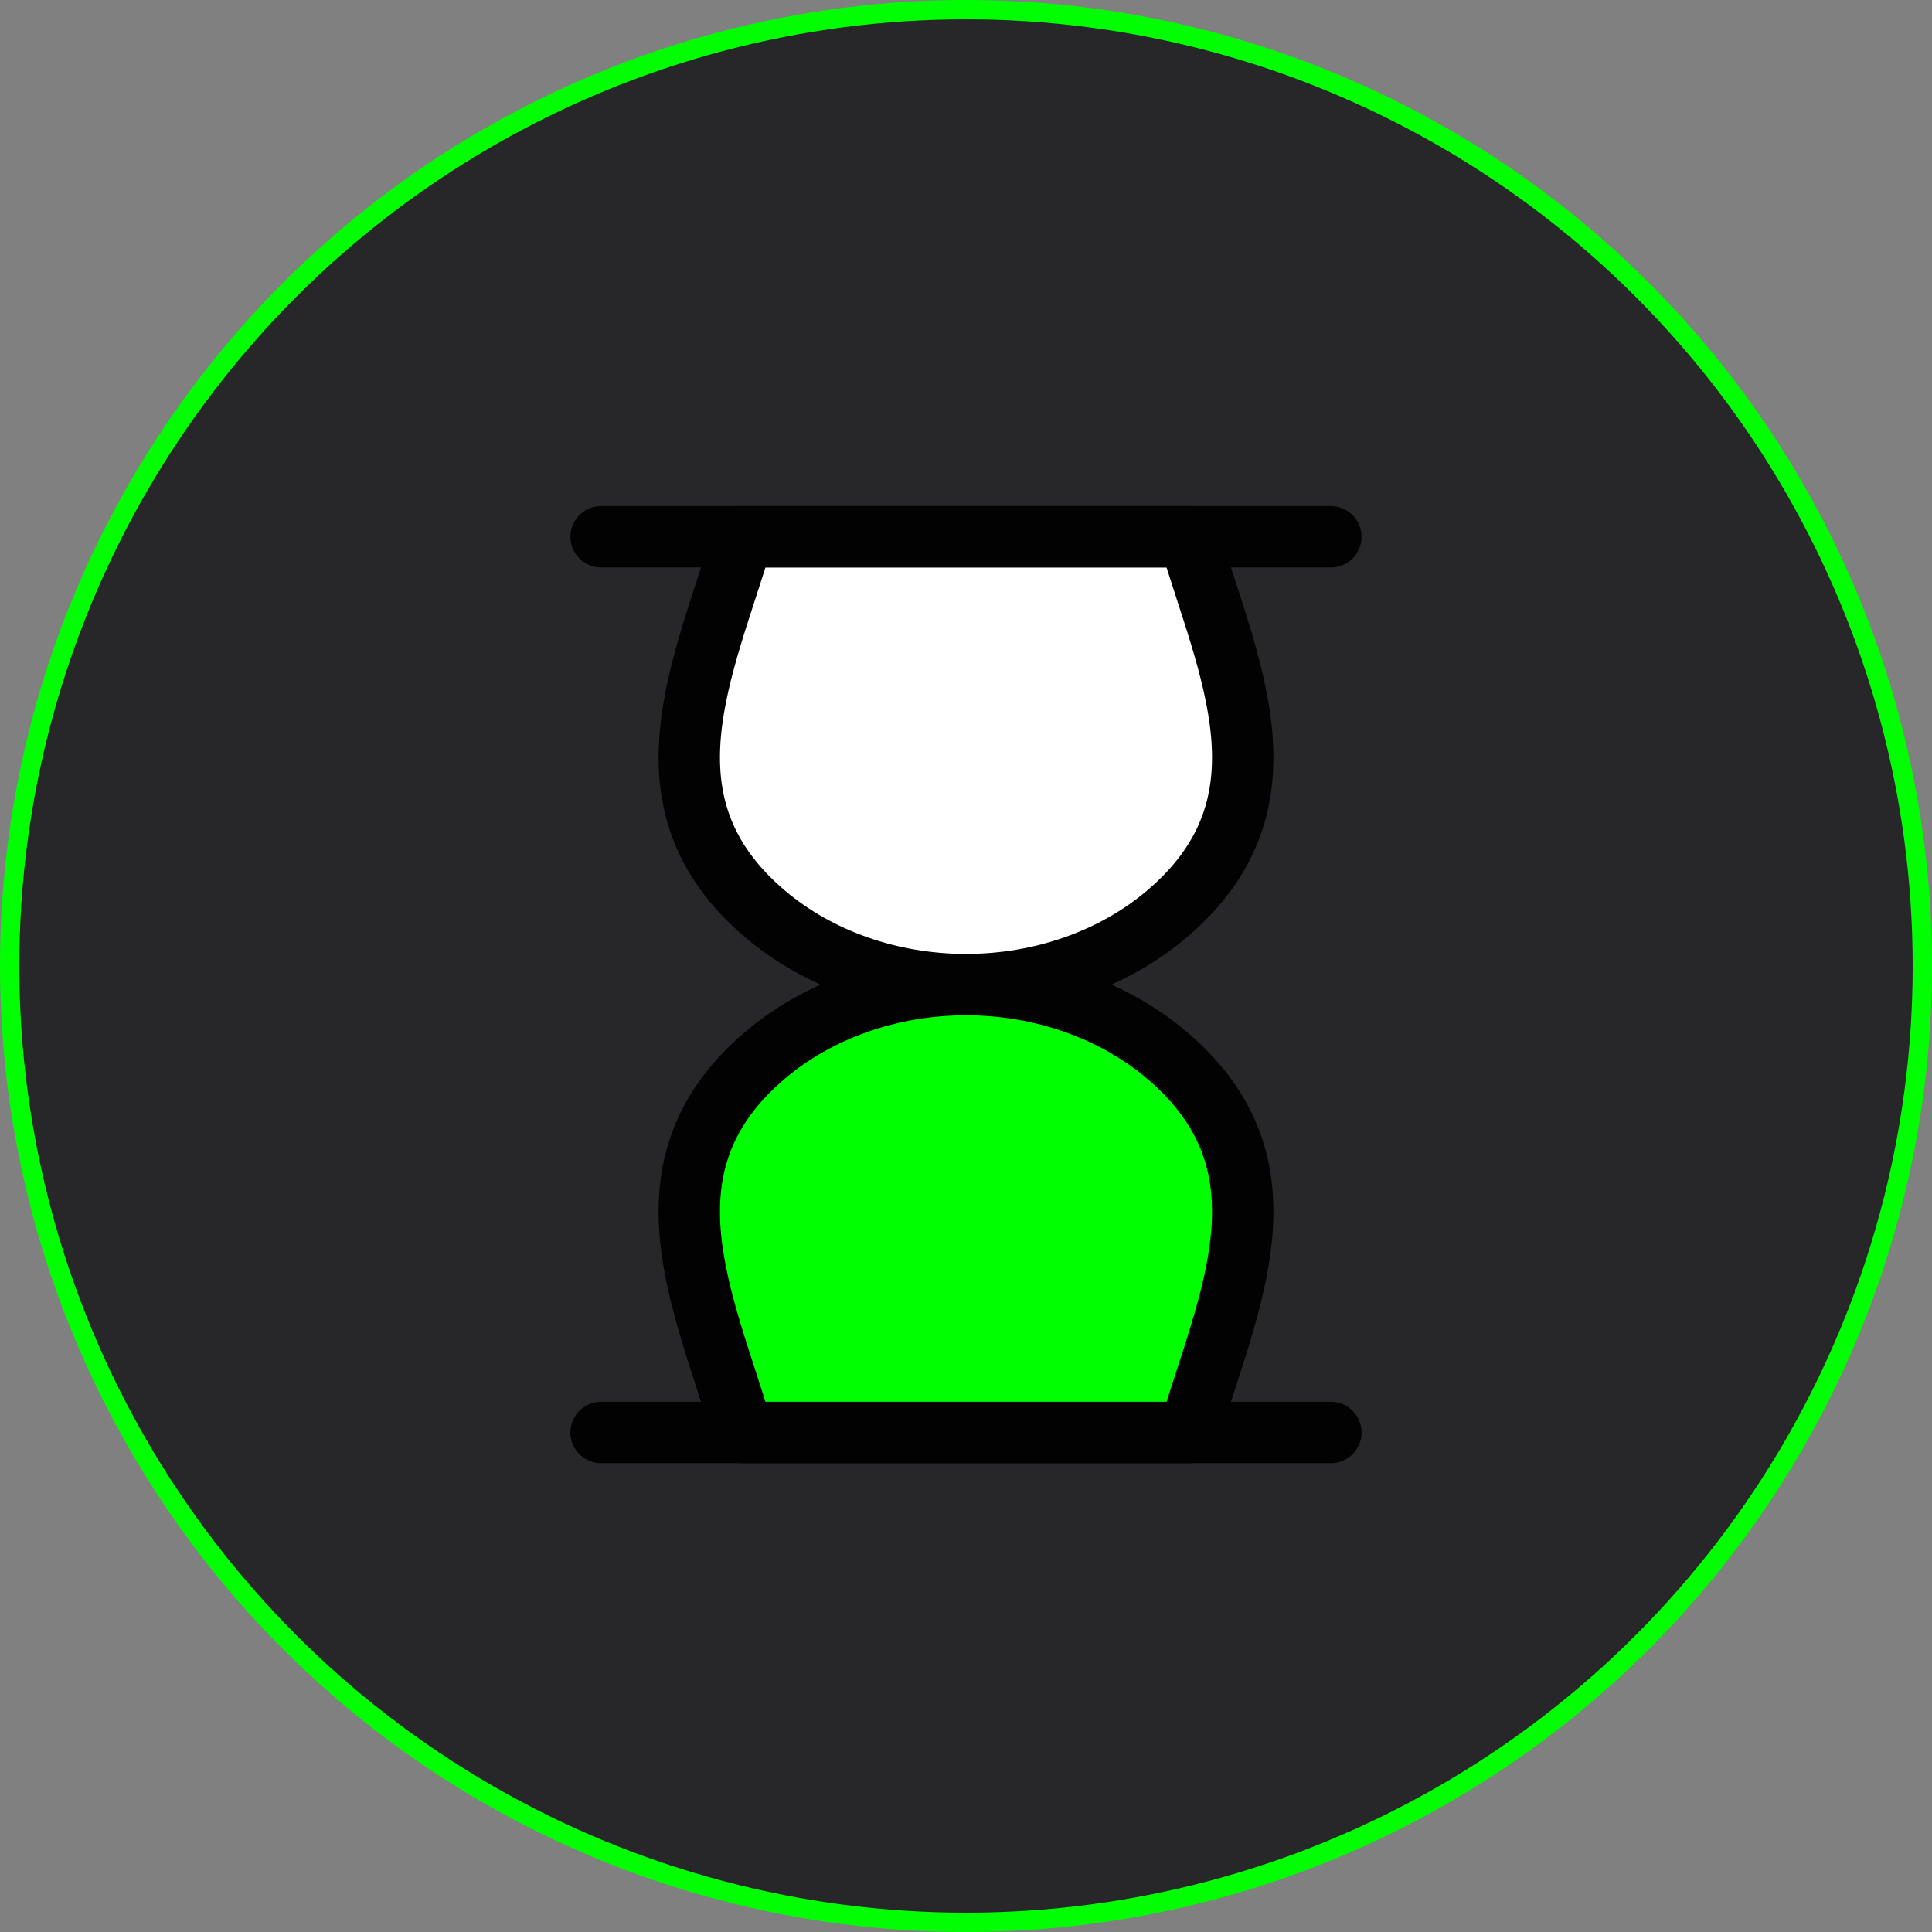
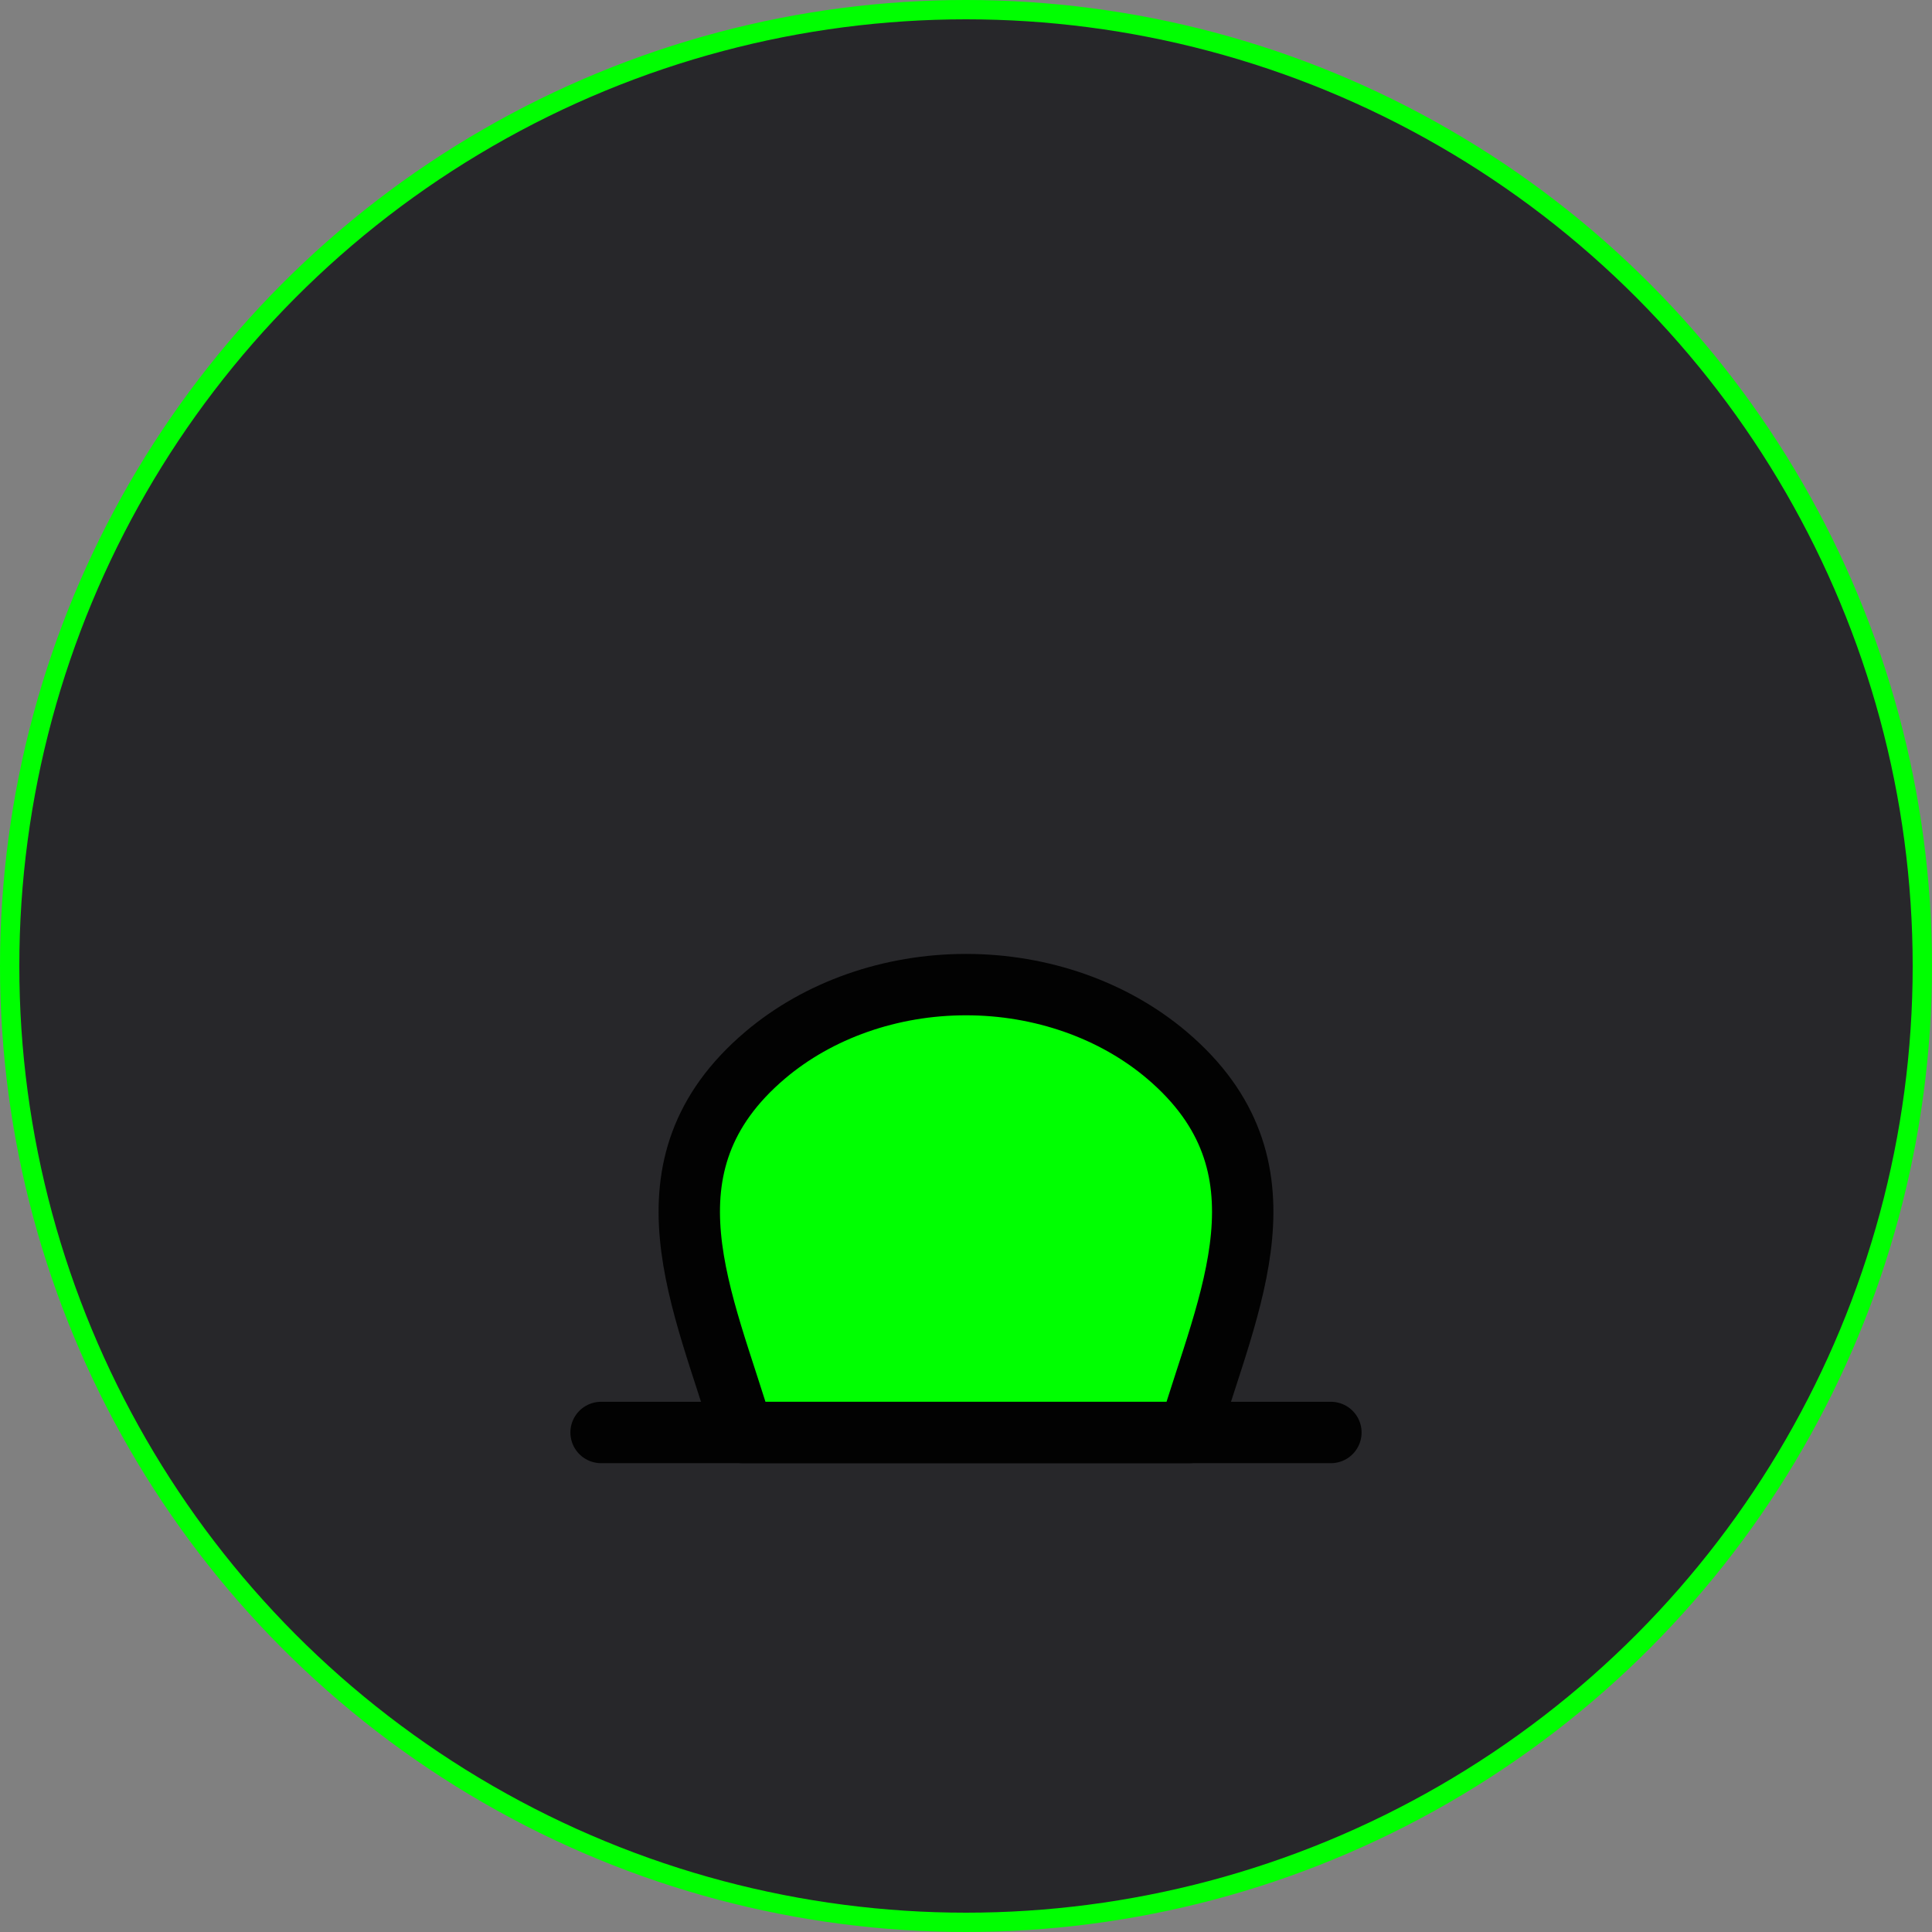
<svg xmlns="http://www.w3.org/2000/svg" width="100" height="100" viewBox="0 0 100 100" fill="none">
  <rect x="0" y="0" width="100" height="100" fill="#808080" stroke="none" />
  <circle cx="50" cy="50" r="49.5" fill="#27272A" stroke="#00FF01" />
-   <path d="M60.4 54.619C57.642 52.279 53.901 50.963 50 50.963C46.099 50.963 42.358 52.279 39.6 54.619C32.839 60.358 36.447 67.367 38.444 74.145H61.556C63.553 67.367 67.161 60.358 60.4 54.619Z" fill="white" />
+   <path d="M60.4 54.619C57.642 52.279 53.901 50.963 50 50.963C46.099 50.963 42.358 52.279 39.6 54.619C32.839 60.358 36.447 67.367 38.444 74.145H61.556C63.553 67.367 67.161 60.358 60.4 54.619" fill="white" />
  <path d="M60.4 54.619C57.642 52.279 53.901 50.963 50 50.963C46.099 50.963 42.358 52.279 39.6 54.619C32.839 60.358 36.447 67.367 38.444 74.145H61.556C63.553 67.367 67.161 60.358 60.4 54.619Z" fill="#00FF01" stroke="#020202" stroke-width="3.177" stroke-linecap="round" stroke-linejoin="round" />
-   <path d="M60.4 47.307C57.642 49.648 53.901 50.963 50 50.963C46.099 50.963 42.358 49.648 39.6 47.307C32.839 41.569 36.447 34.56 38.444 27.782H61.556C63.553 34.56 67.161 41.569 60.4 47.307Z" fill="white" stroke="#020202" stroke-width="3.177" stroke-linecap="round" stroke-linejoin="round" />
-   <path d="M31.112 27.782H68.887" stroke="#020202" stroke-width="3.177" stroke-linecap="round" stroke-linejoin="round" />
  <path d="M31.112 74.145H68.887" stroke="#020202" stroke-width="3.177" stroke-linecap="round" stroke-linejoin="round" />
</svg>